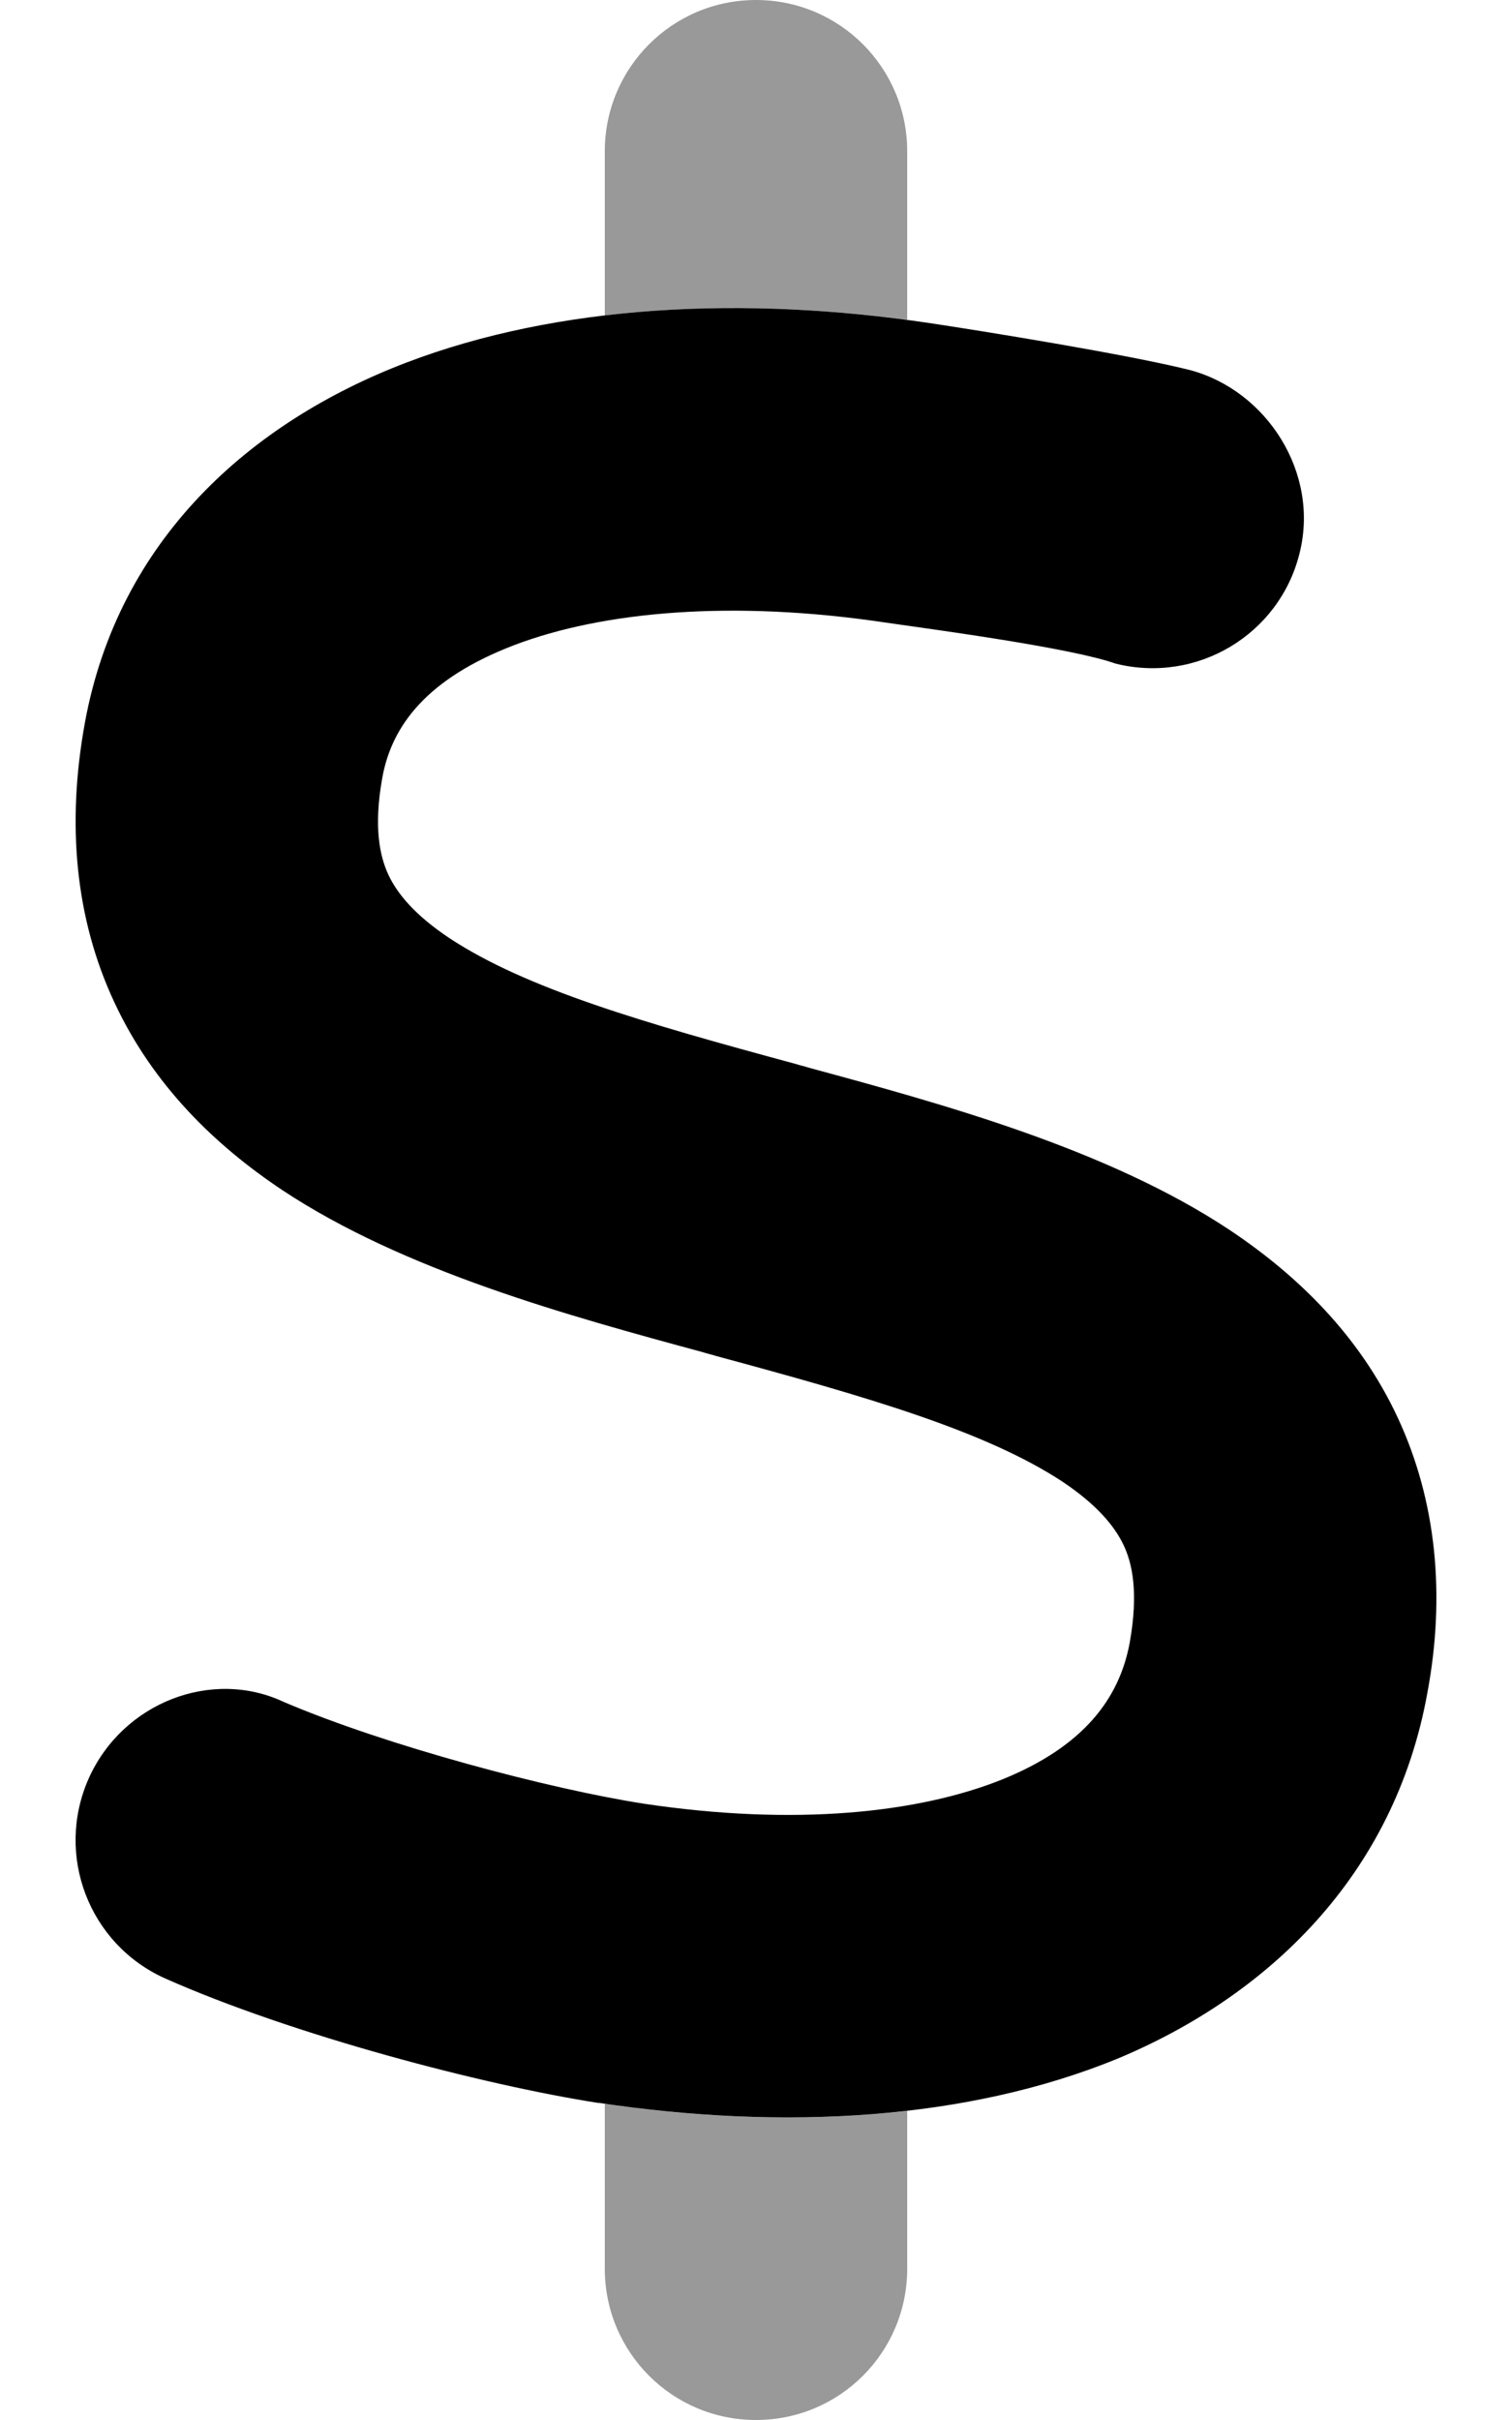
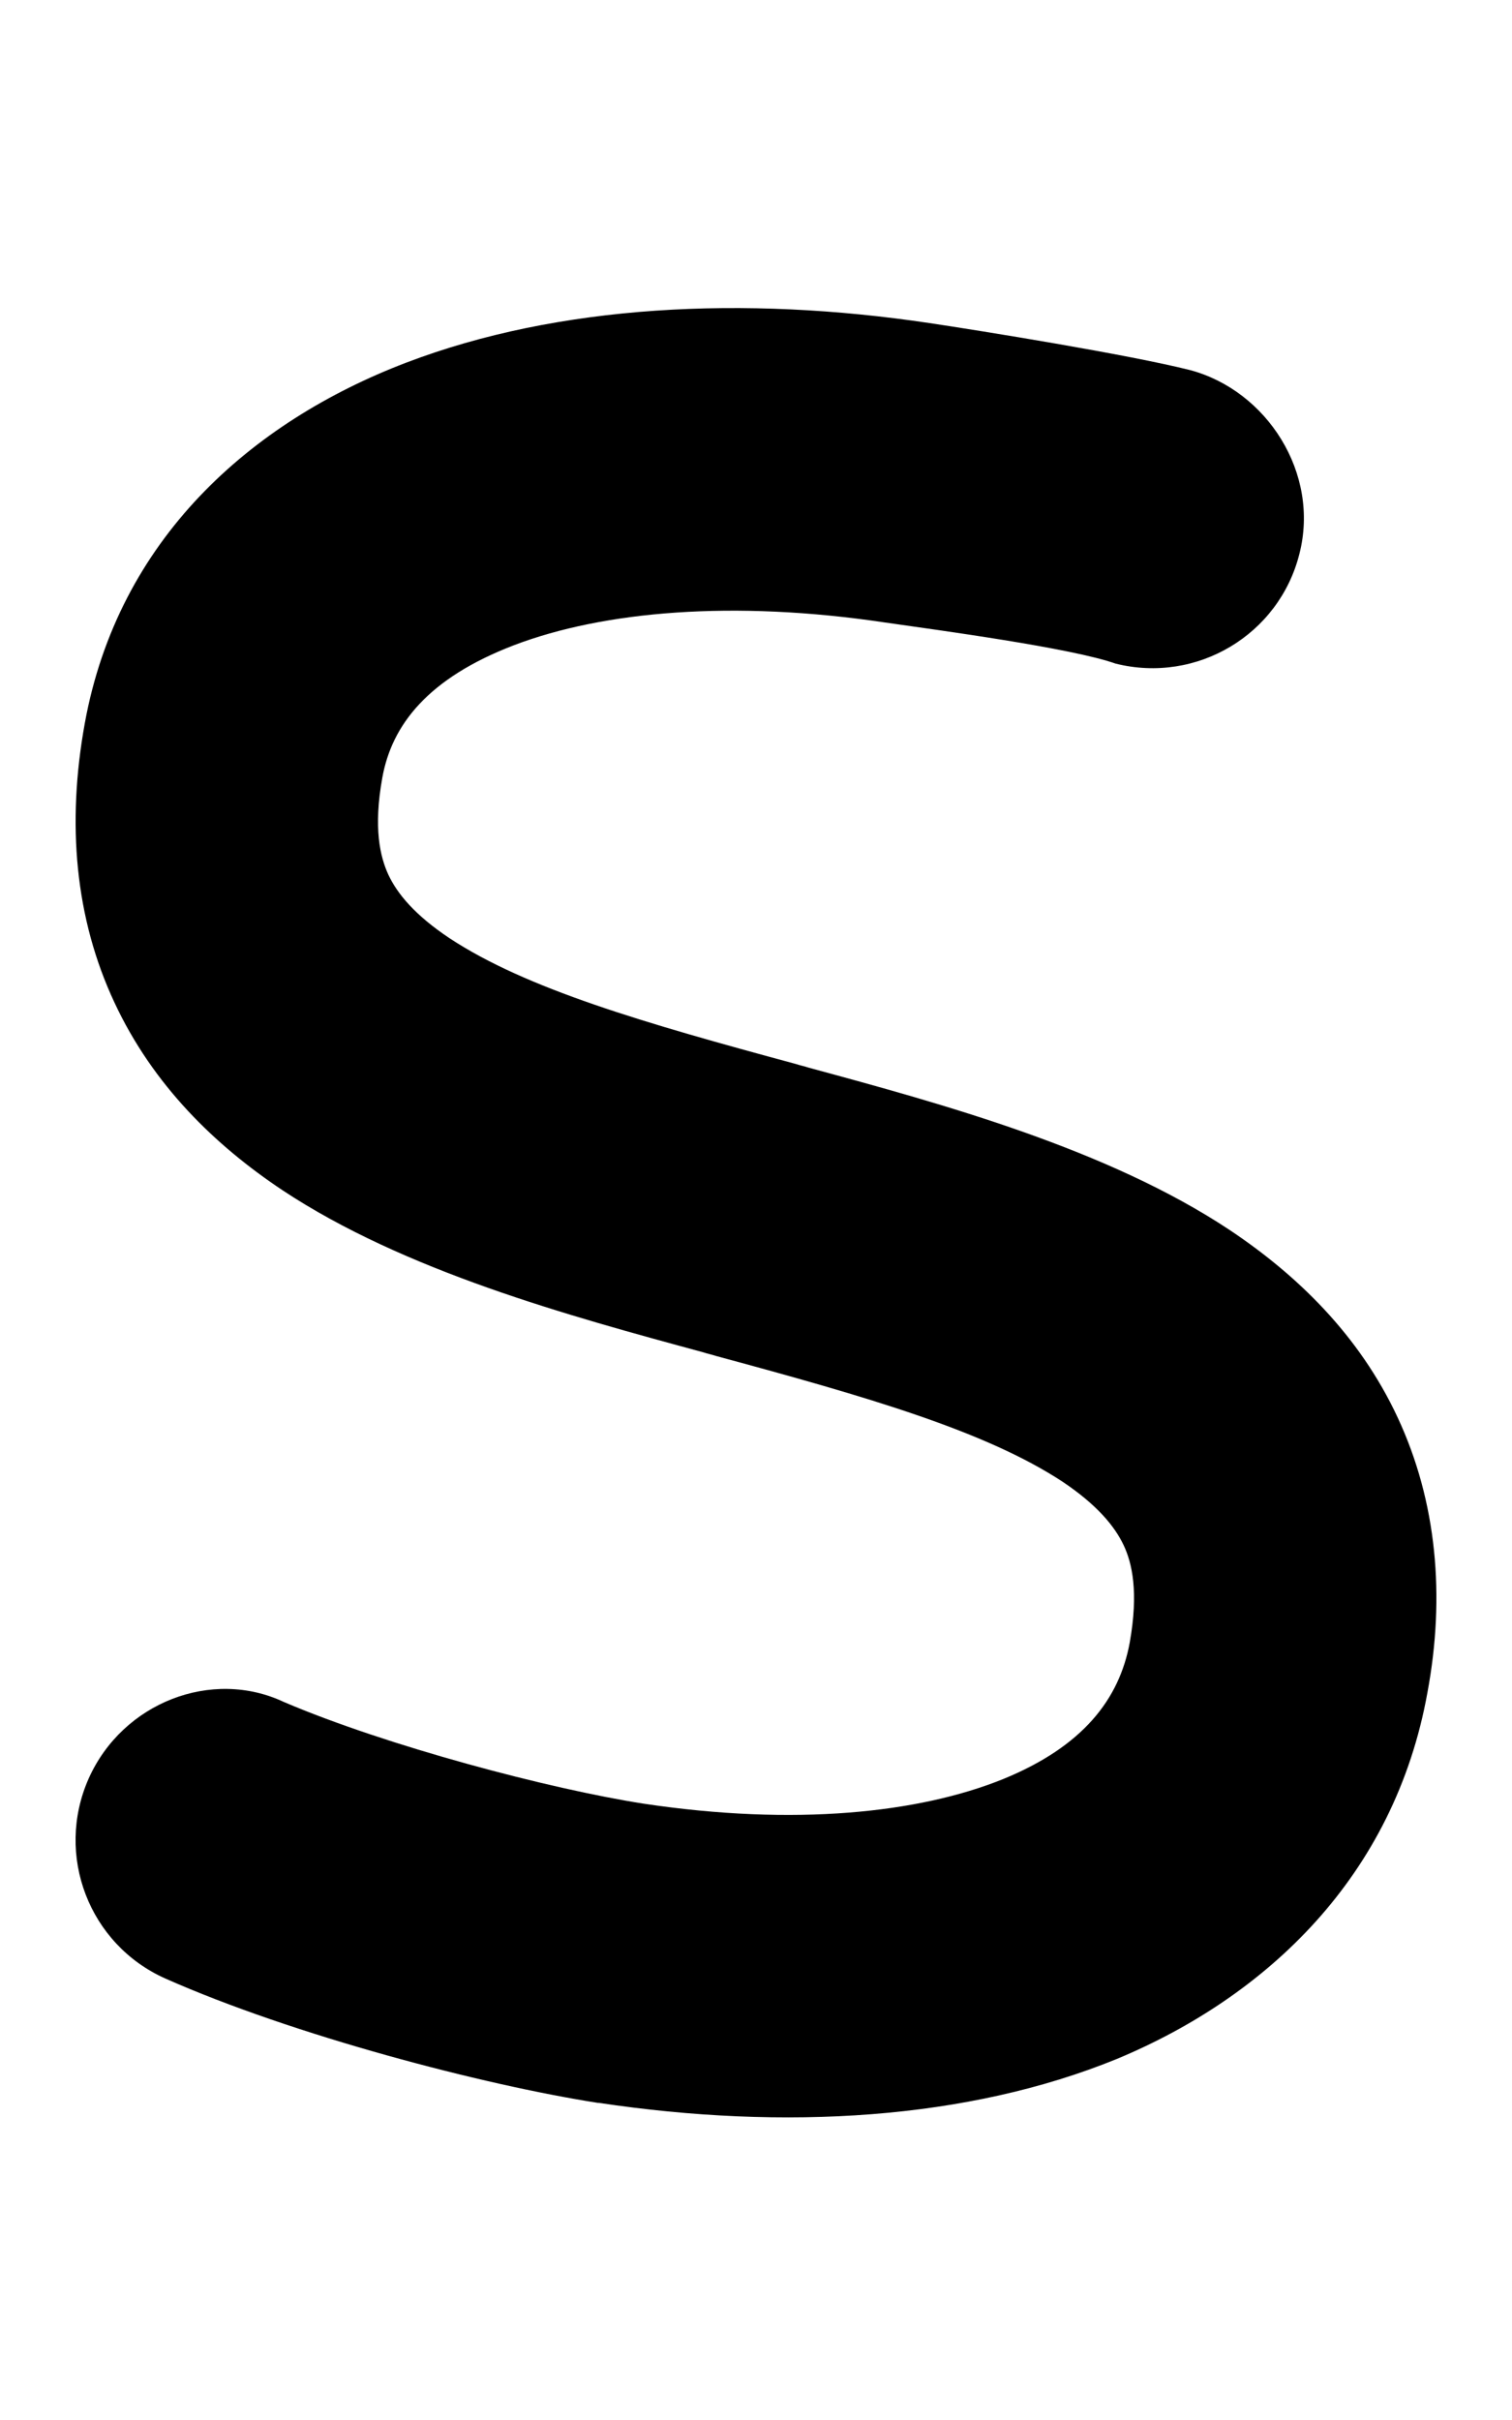
<svg xmlns="http://www.w3.org/2000/svg" viewBox="0 0 320 512">
  <defs>
    <style>.fa-secondary{opacity:.4}</style>
  </defs>
  <path class="fa-primary" d="M108.8 136.5C90.52 143.5 82.93 153.4 80.92 164.5C78.98 175.2 80.45 181.3 82.21 185.1C84.1 189.1 87.79 193.6 95.14 198.5C111.4 209.2 136.2 216.4 168.4 225.1C169.3 225.4 170.3 225.6 171.2 225.9C199.6 233.6 234.4 243.1 260.2 260.2C274.3 269.6 287.6 282.3 295.8 299.9C304.1 317.7 305.9 337.7 302.1 358.1C295.1 397 268.1 422.4 236.4 435.6C204.8 448.5 166.1 450.8 126.7 444.9L126.5 444.9C102.2 441.1 62.07 430.6 35 418.6C18.85 411.4 11.58 392.5 18.76 376.3C25.94 360.2 44.85 352.9 60.1 360.1C81.9 369.4 116.3 378.5 136.2 381.6C168.2 386.4 194.5 383.6 212.3 376.4C229.2 369.5 236.9 359.5 239.1 347.5C241 336.8 239.6 330.7 237.8 326.9C235.9 322.9 232.2 318.4 224.9 313.5C208.6 302.8 183.8 295.6 151.6 286.9C150.7 286.6 149.7 286.4 148.8 286.1C120.4 278.4 85.58 268.9 59.76 251.8C45.65 242.4 32.43 229.7 24.22 212.1C15.89 194.3 14.08 174.3 17.95 153C25.03 114.1 53.05 89.29 85.96 76.73C118.2 64.43 157.5 62.5 196.7 68.35C207.3 69.93 238.9 75.02 251.9 78.31C268.1 82.65 279.4 100.1 275 117.2C270.7 134.3 253.3 144.7 236.1 140.4C226.8 137.1 198.5 133.3 187.3 131.7C155.2 126.9 127.7 129.3 108.8 136.5V136.5zM49.43 158.8L17.95 153L49.43 158.8zM192 100L187.3 131.7z" />
-   <path class="fa-secondary" d="M160 0C177.7 0 192 14.33 192 32V67.68C170.2 64.78 148.4 64.32 128 66.73V32C128 14.33 142.3 0 160 0V0zM192 446.6V480C192 497.7 177.7 512 160 512C142.3 512 128 497.7 128 480V445.1C149.9 448.3 171.6 448.9 192 446.6z" />
</svg>